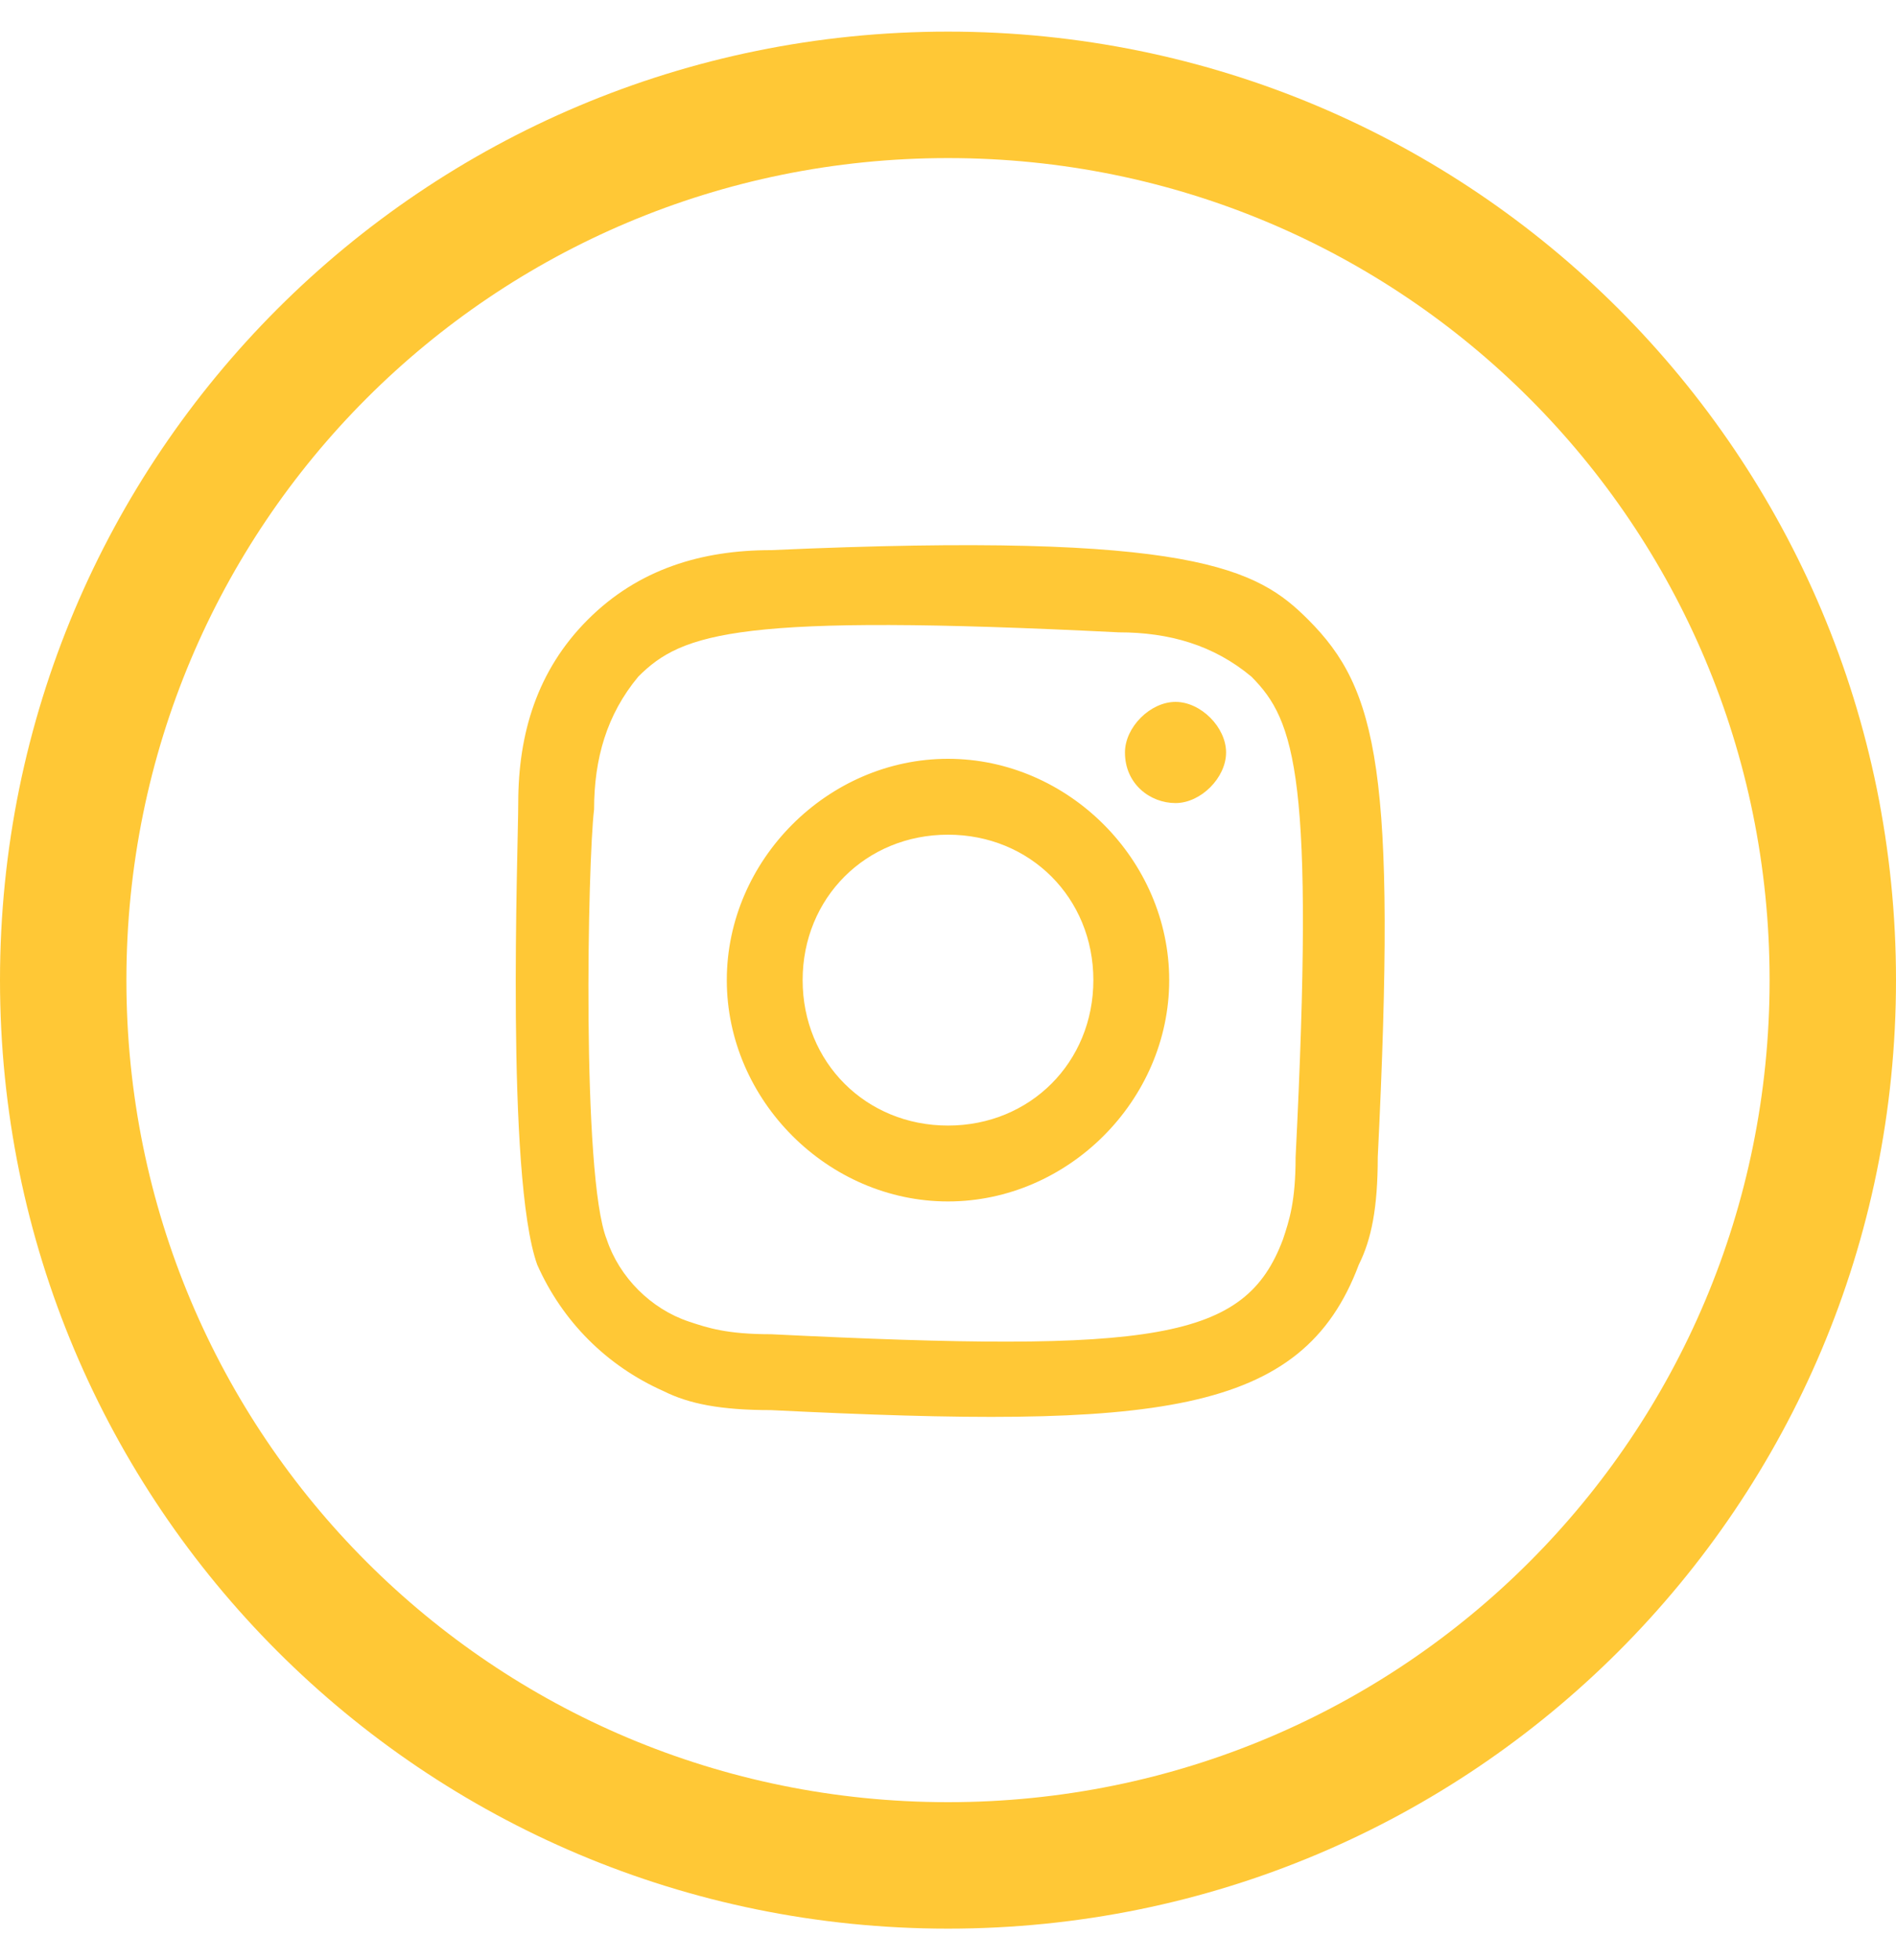
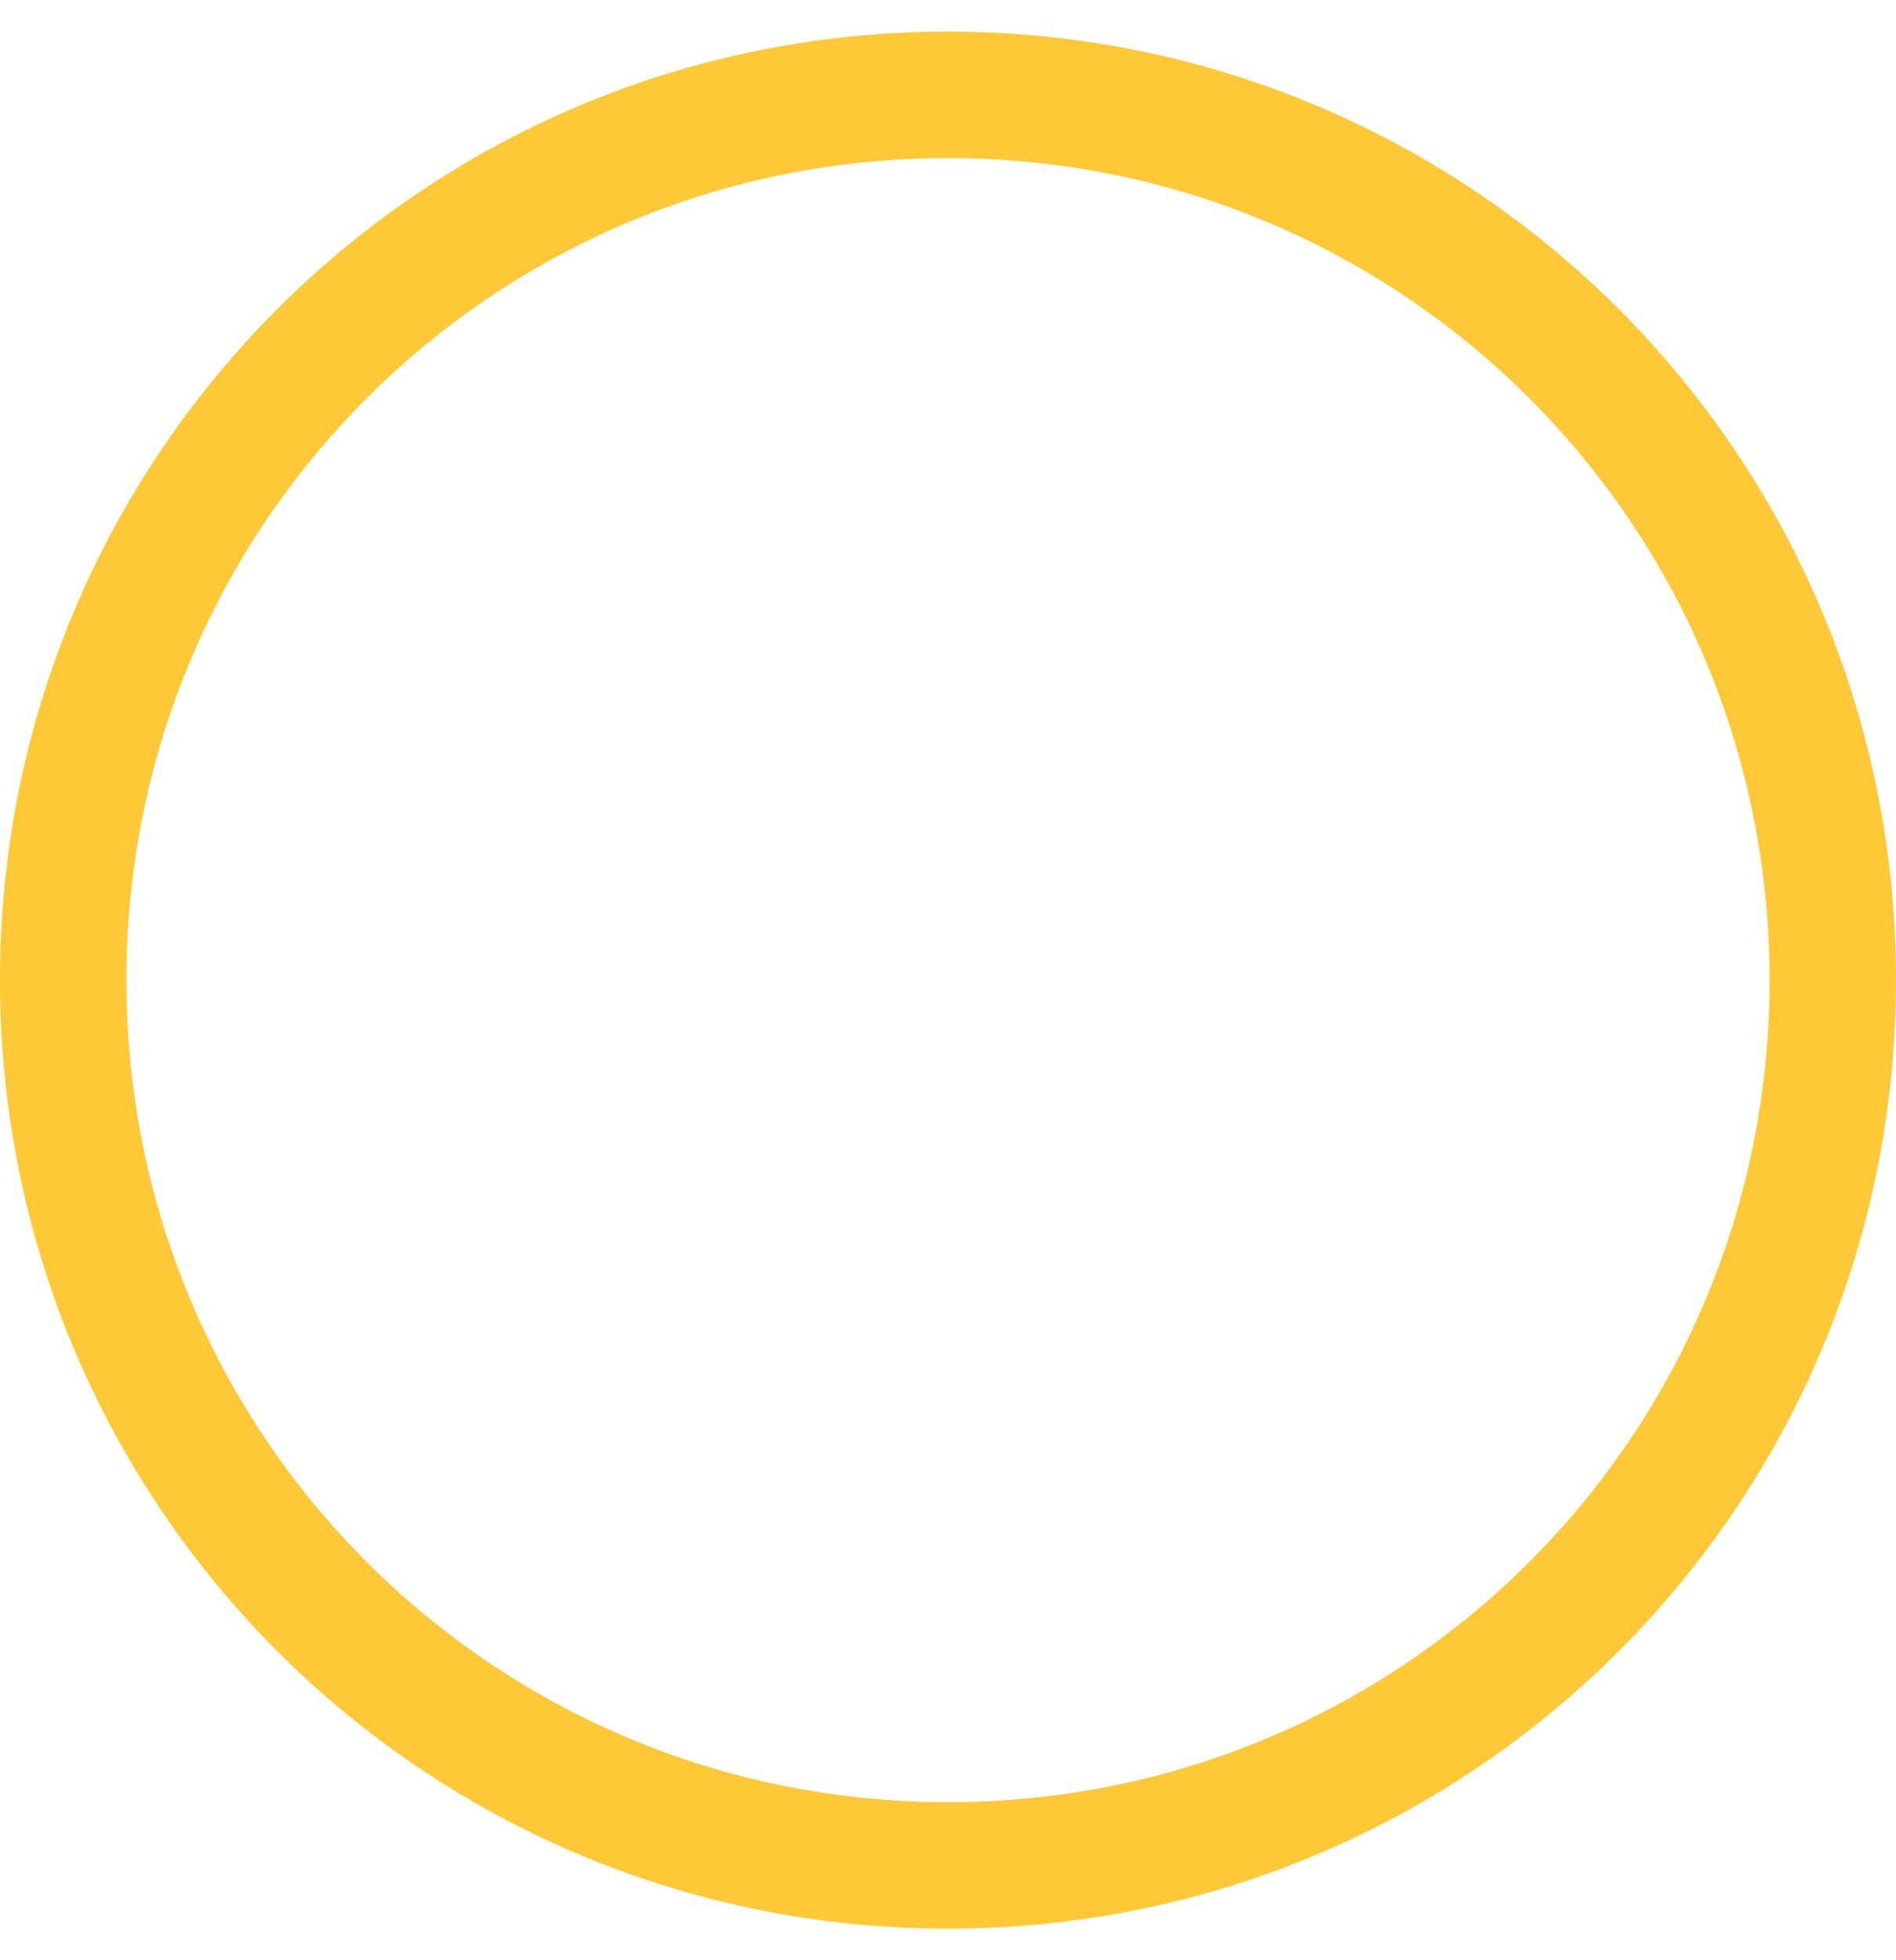
<svg xmlns="http://www.w3.org/2000/svg" version="1.1" viewBox="0 0 30 31">
  <defs>
    <style>
      .cls-1, .cls-2 {
        fill: #ffc836;
      }

      .cls-2 {
        fill-rule: evenodd;
      }
    </style>
  </defs>
  <g>
    <g id="Layer_1">
-       <path class="cls-2" d="M12.2,8.7c-1.1,0-2.1.3-2.9,1.1-.8.8-1.1,1.8-1.1,2.9,0,.7-.2,5.9.3,7.3.4.9,1.1,1.6,2,2,.4.2.9.3,1.7.3,6.1.3,8.4.1,9.3-2.3.2-.4.3-.9.3-1.7.3-6.1,0-7.4-1.1-8.5-.8-.8-1.8-1.4-8.5-1.1M12.2,21.1c-.7,0-1-.1-1.3-.2-.6-.2-1.1-.7-1.3-1.3-.4-1-.3-6-.2-6.8,0-.8.2-1.5.7-2.1.7-.7,1.6-1,7.6-.7.8,0,1.5.2,2.1.7.7.7,1,1.6.7,7.6,0,.7-.1,1-.2,1.3-.6,1.6-2,1.8-8.1,1.5M17.8,11.9c0,.5.4.8.8.8s.8-.4.8-.8-.4-.8-.8-.8-.8.4-.8.8ZM11.5,15.5c0,1.9,1.6,3.5,3.5,3.5s3.5-1.6,3.5-3.5-1.6-3.5-3.5-3.5-3.5,1.6-3.5,3.5ZM12.7,15.5c0-1.3,1-2.3,2.3-2.3s2.3,1,2.3,2.3-1,2.3-2.3,2.3-2.3-1-2.3-2.3Z" />
      <path class="cls-1" d="M15,30.5C6.7,30.5,0,23.8,0,15.5S6.7.5,15,.5s15,6.7,15,15-6.7,15-15,15ZM15,2.5C7.8,2.5,2,8.3,2,15.5s5.8,13,13,13,13-5.8,13-13S22.2,2.5,15,2.5Z" />
    </g>
  </g>
</svg>